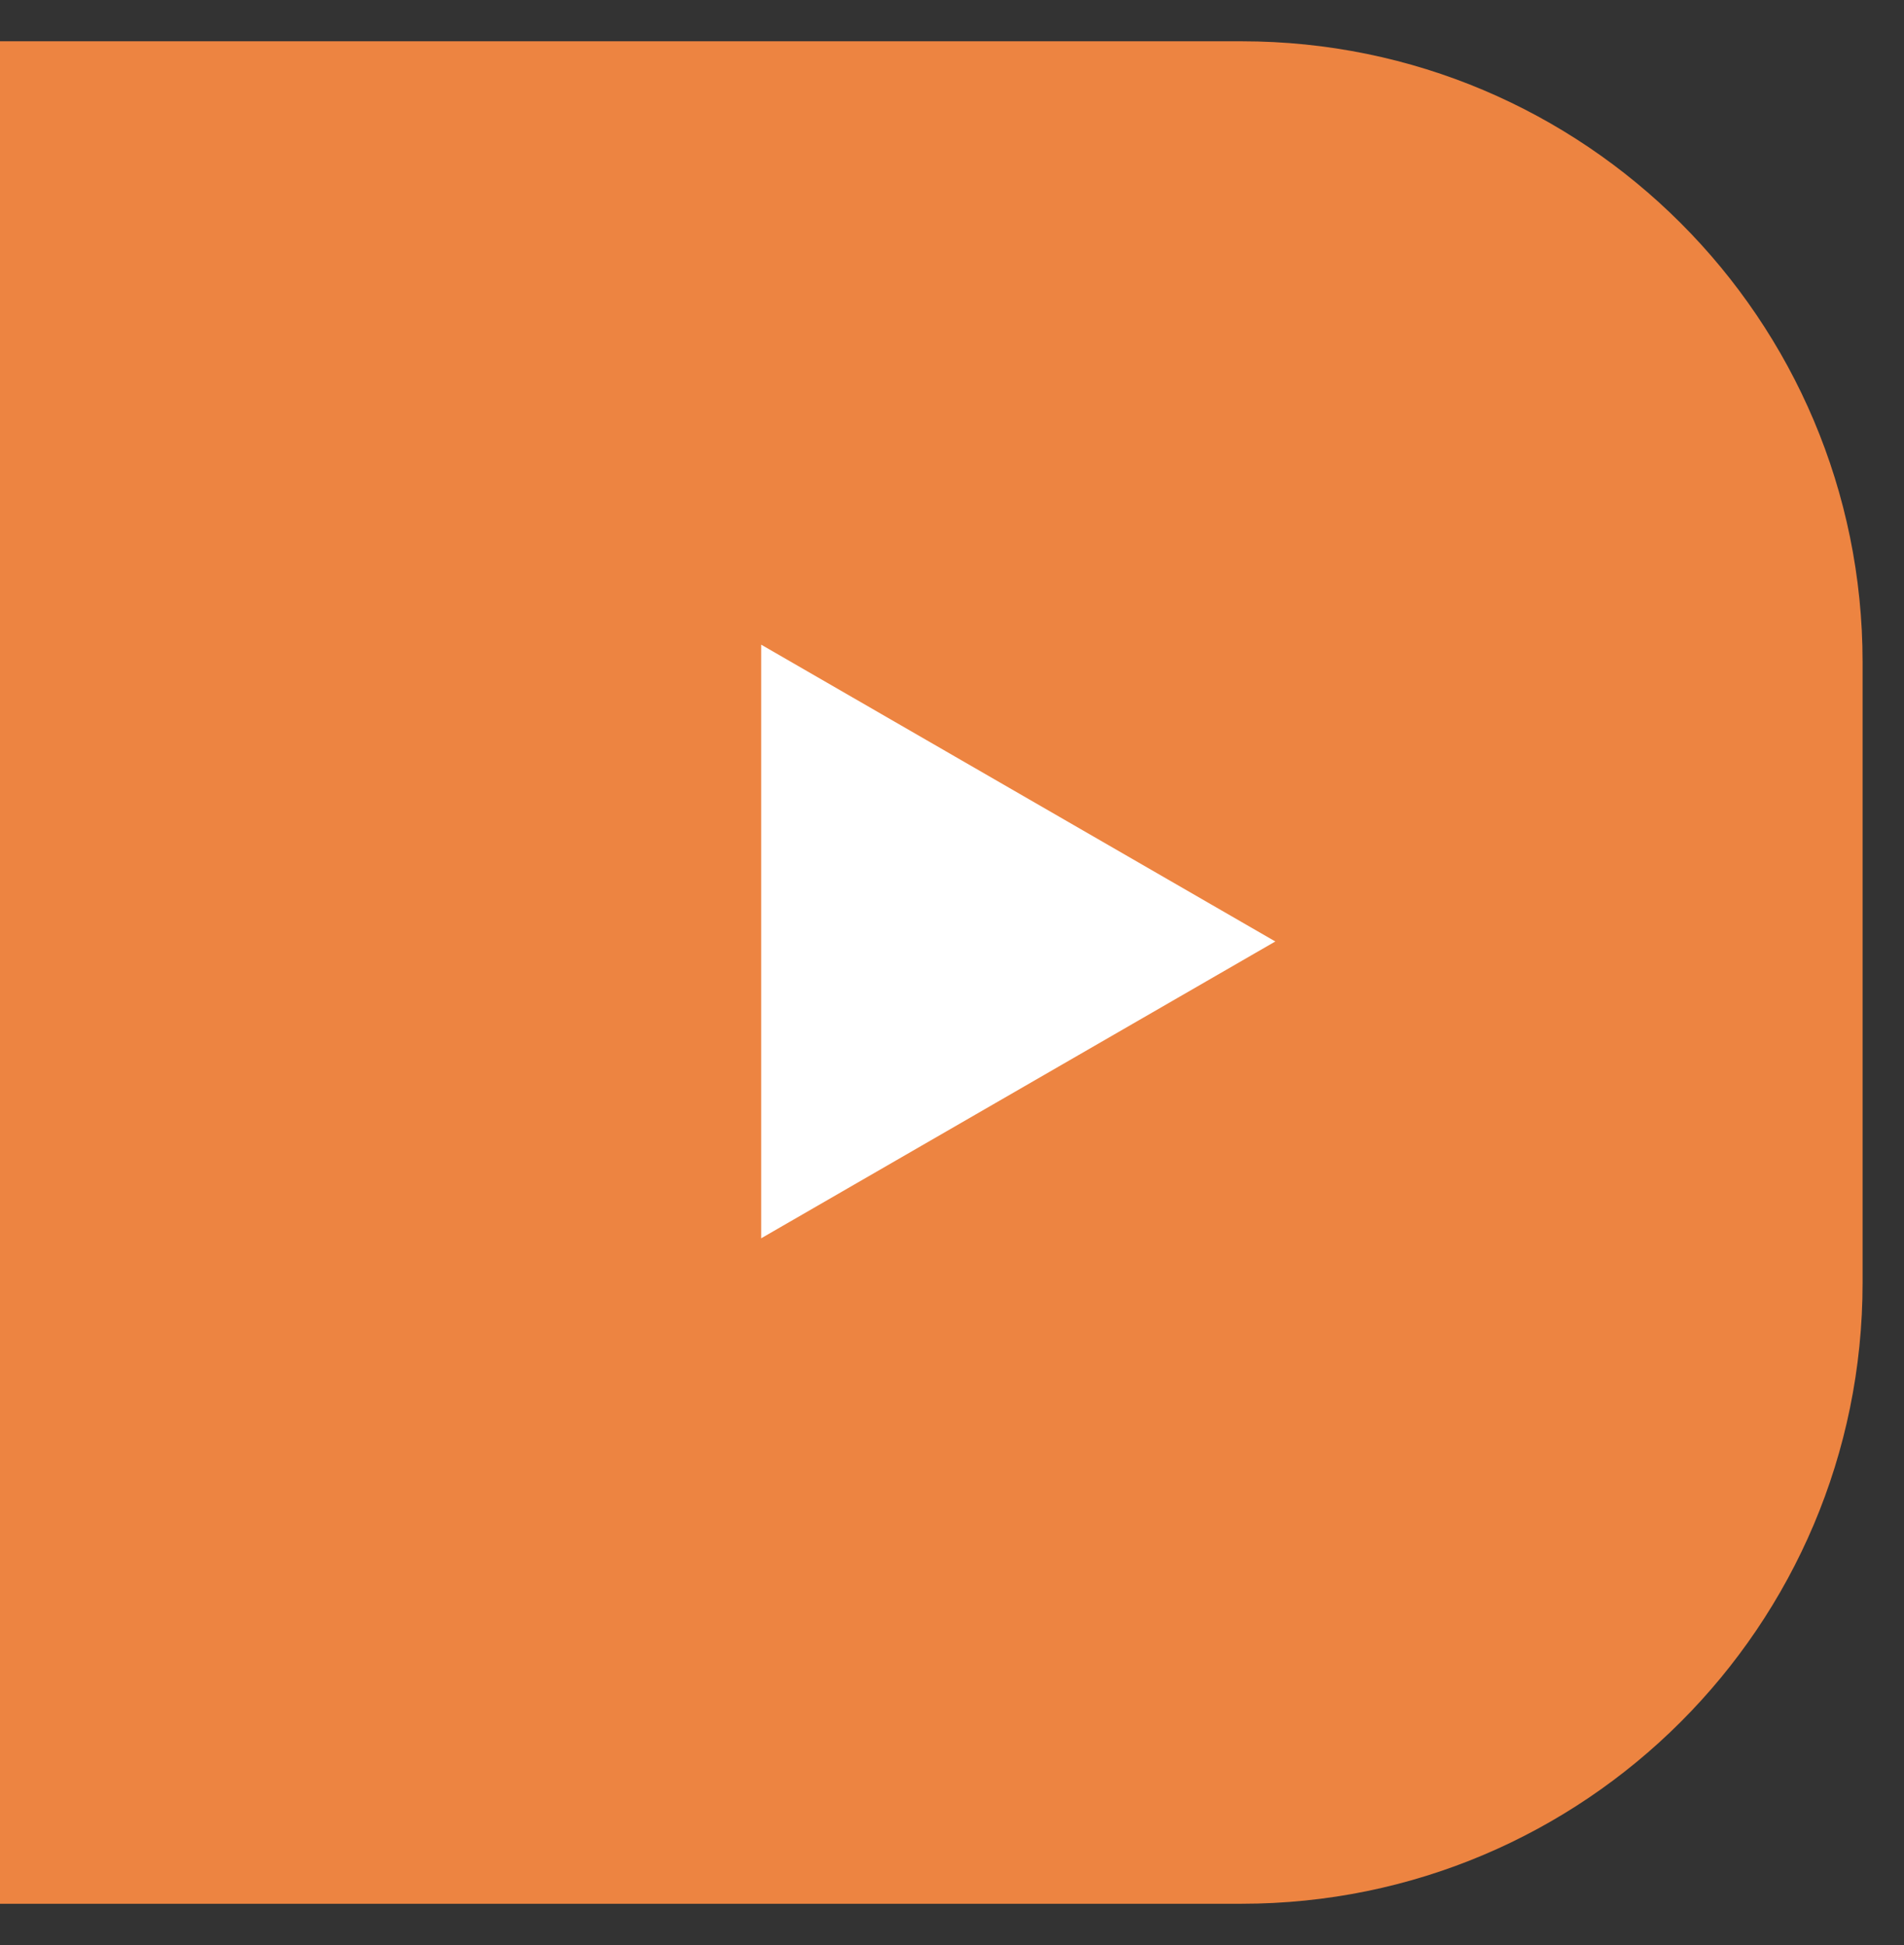
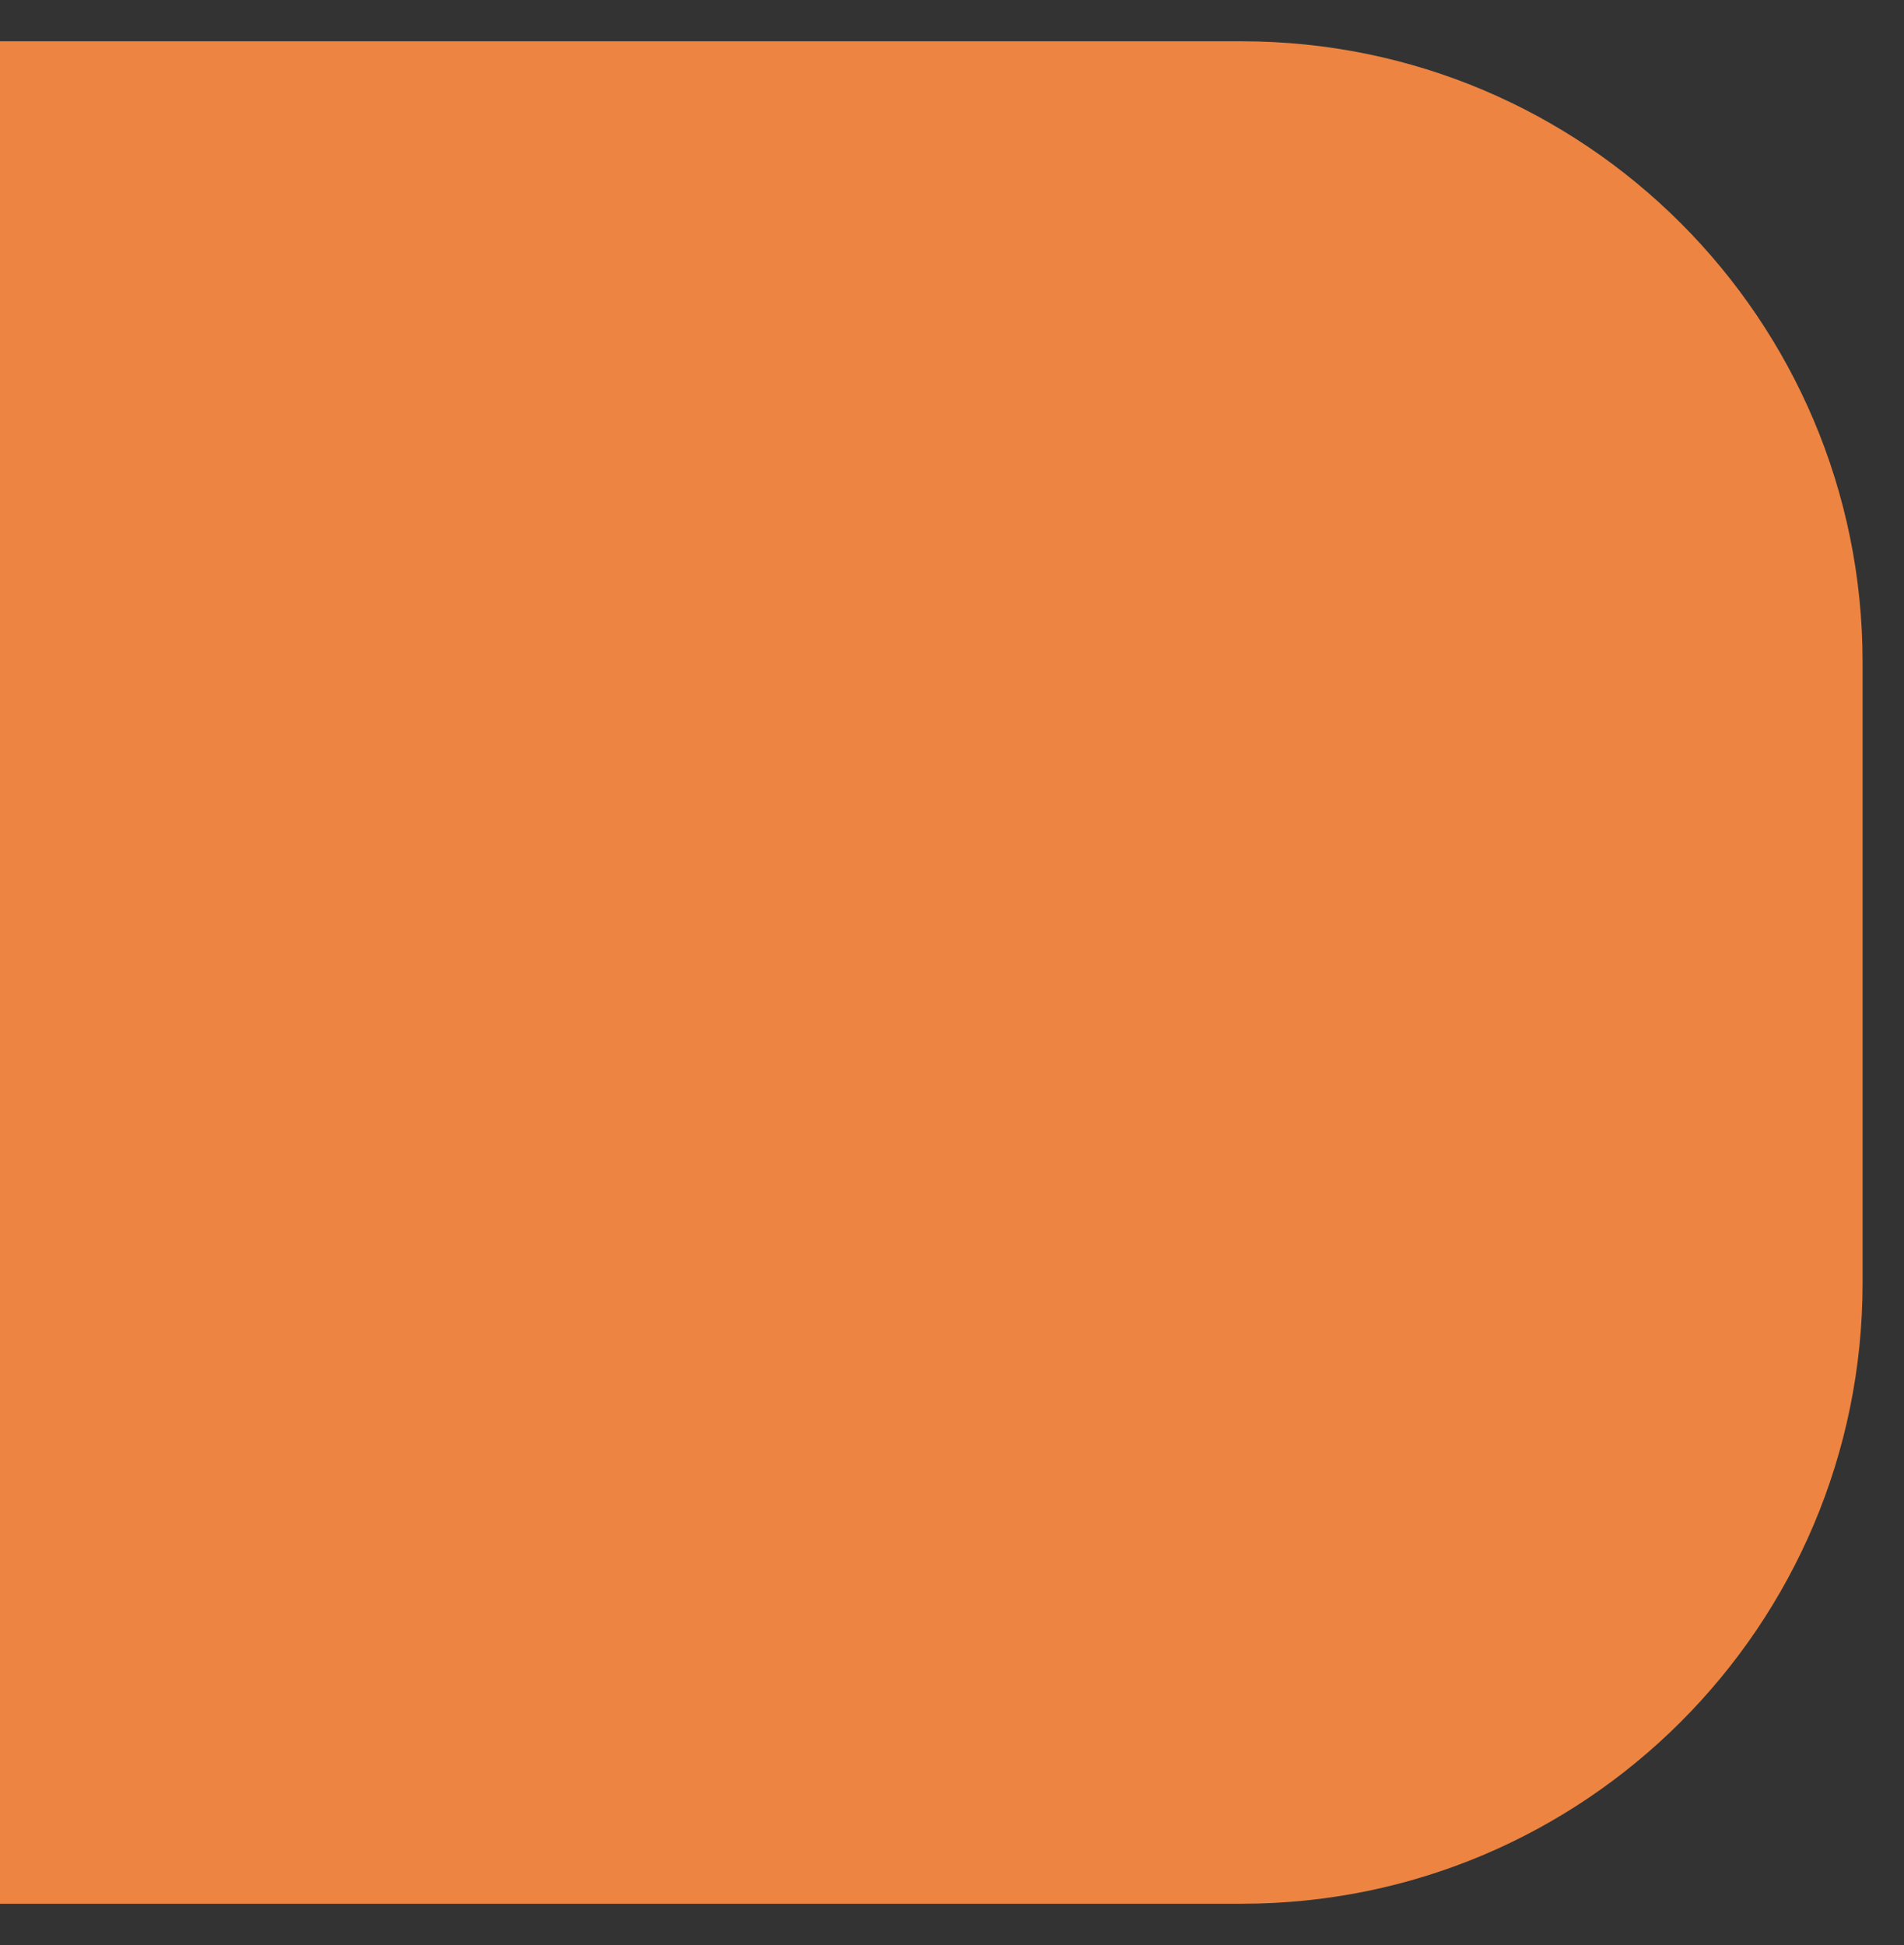
<svg xmlns="http://www.w3.org/2000/svg" xmlns:xlink="http://www.w3.org/1999/xlink" version="1.1" id="レイヤー_1" x="0px" y="0px" width="30.667px" height="31.333px" viewBox="0 0 30.667 31.333" enable-background="new 0 0 30.667 31.333" xml:space="preserve">
  <rect x="0" y="0" width="30.667" height="31.333" fill="#333333" stroke="none" />
  <g>
    <g>
      <g>
        <g>
          <defs>
            <rect id="SVGID_1_" y="0.665" width="30" height="30" />
          </defs>
          <clipPath id="SVGID_2_">
            <use xlink:href="#SVGID_1_" overflow="visible" />
          </clipPath>
          <path clip-path="url(#SVGID_2_)" fill="#ED8441" d="M30,20.665c0,5.522-4.478,10-10,10h-30c-5.523,0-10-4.478-10-10v-10      c0-5.523,4.477-10,10-10h30c5.522,0,10,4.477,10,10V20.665z" />
        </g>
      </g>
    </g>
-     <polygon fill="#FFFFFF" points="20.541,15.165 12.26,19.946 12.26,10.384  " />
  </g>
</svg>